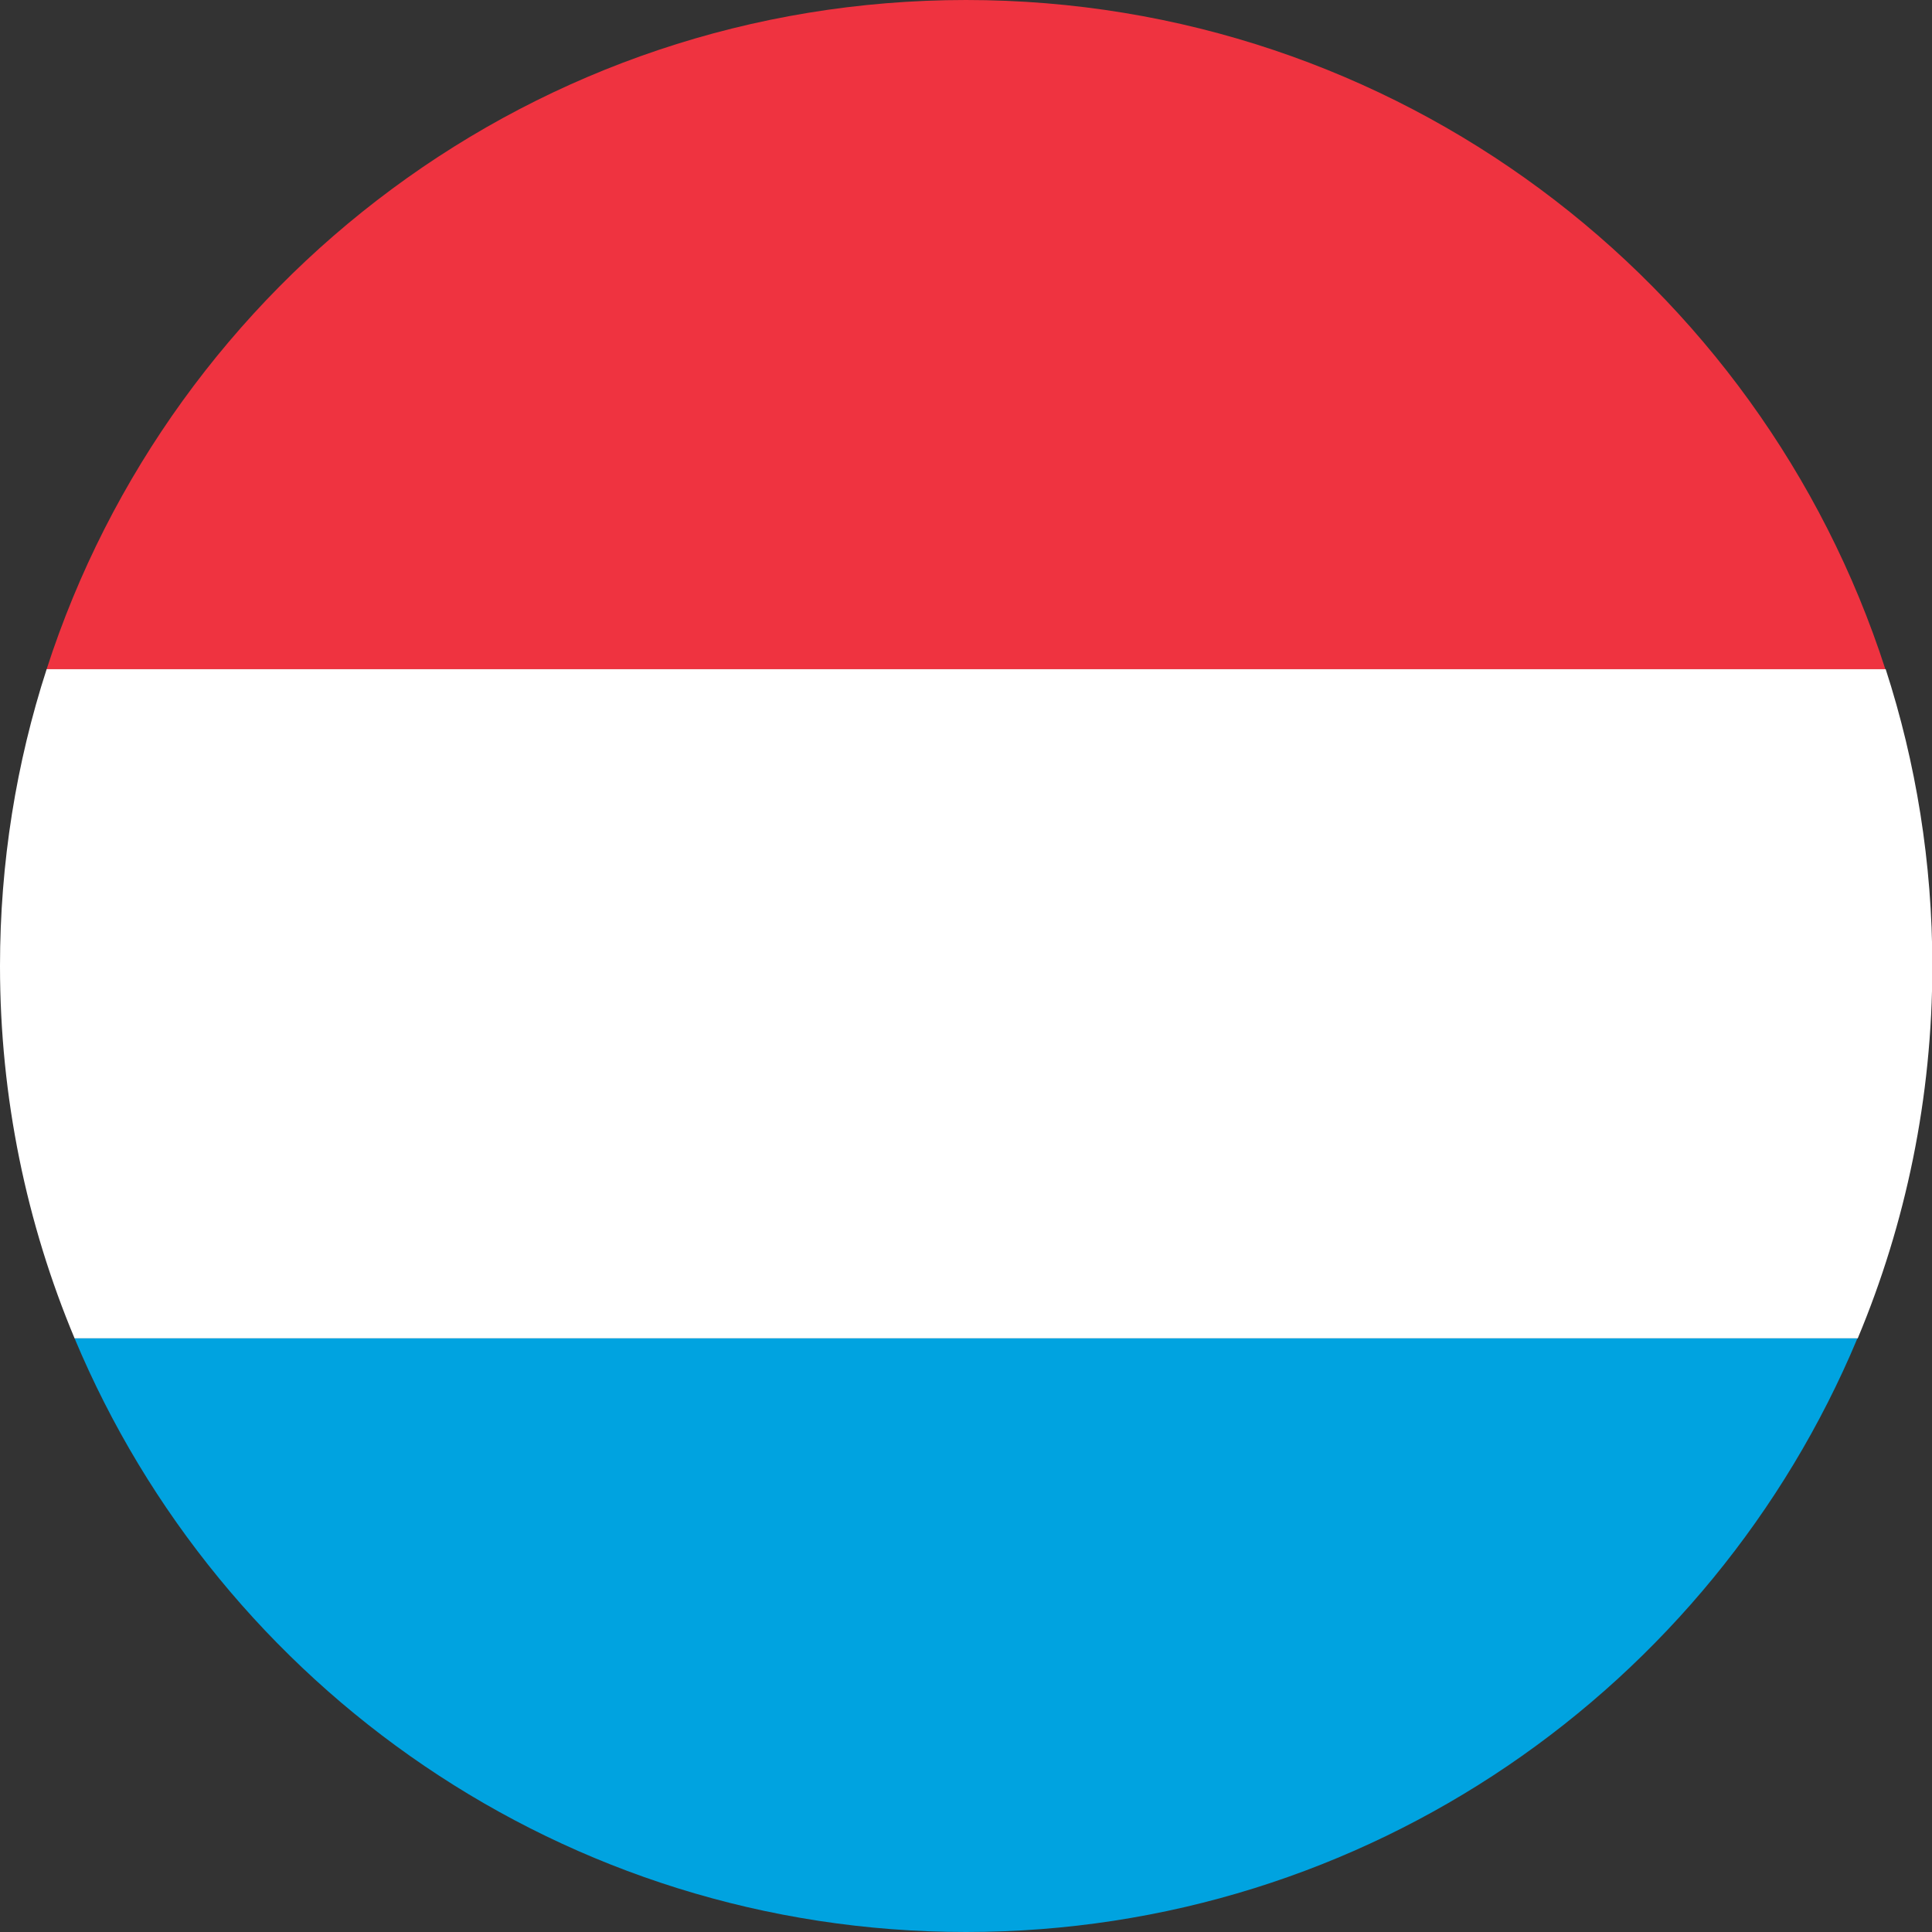
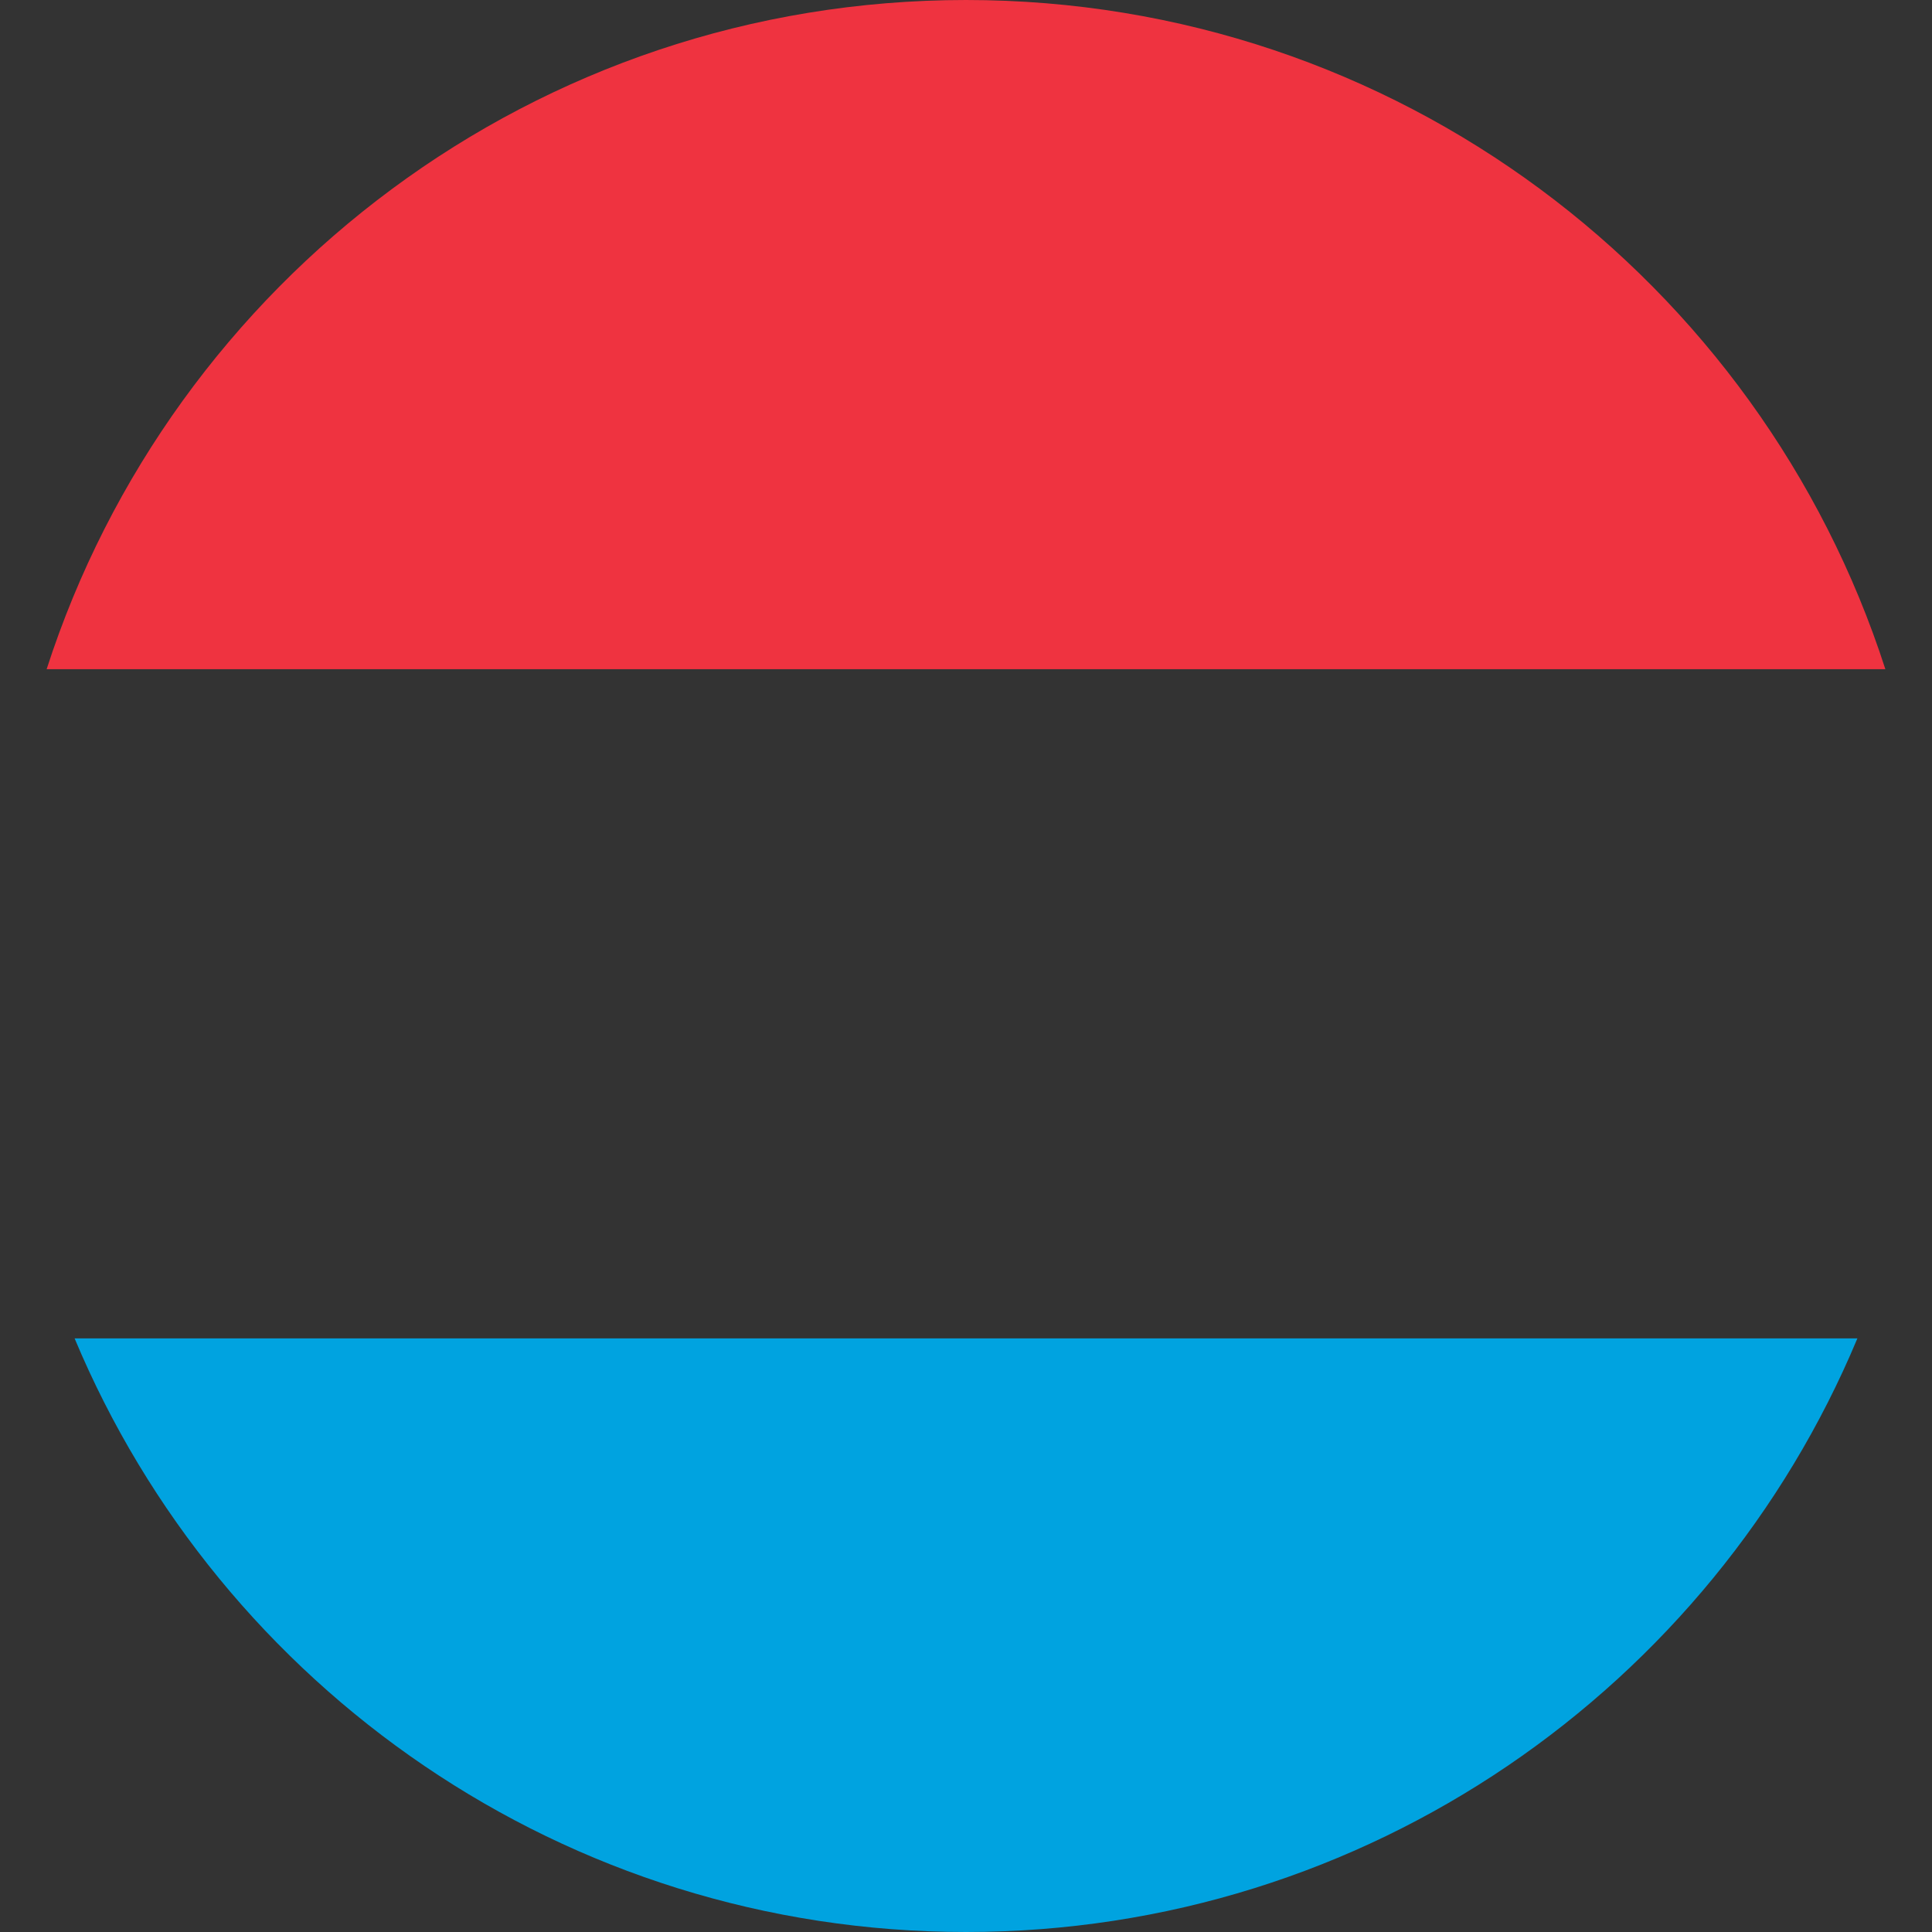
<svg xmlns="http://www.w3.org/2000/svg" id="a" viewBox="0 0 58 58">
  <rect x="0" y="0" width="58" height="58" fill="#333333" stroke="none" />
  <path d="M1.4,20.09h55.2C52.84,8.43,41.91,0,29,0S5.16,8.43,1.4,20.09Z" style="fill:#ef3340;" />
-   <path d="M0,29c0,3.96.8,7.74,2.24,11.18h53.53c1.44-3.44,2.24-7.22,2.24-11.18,0-3.11-.49-6.1-1.4-8.91H1.4c-.91,2.81-1.4,5.8-1.4,8.91Z" style="fill:#fff;" />
  <path d="M29,58c12.05,0,22.39-7.36,26.76-17.82H2.24c4.38,10.47,14.71,17.82,26.76,17.82Z" style="fill:#00a3e0;" />
</svg>